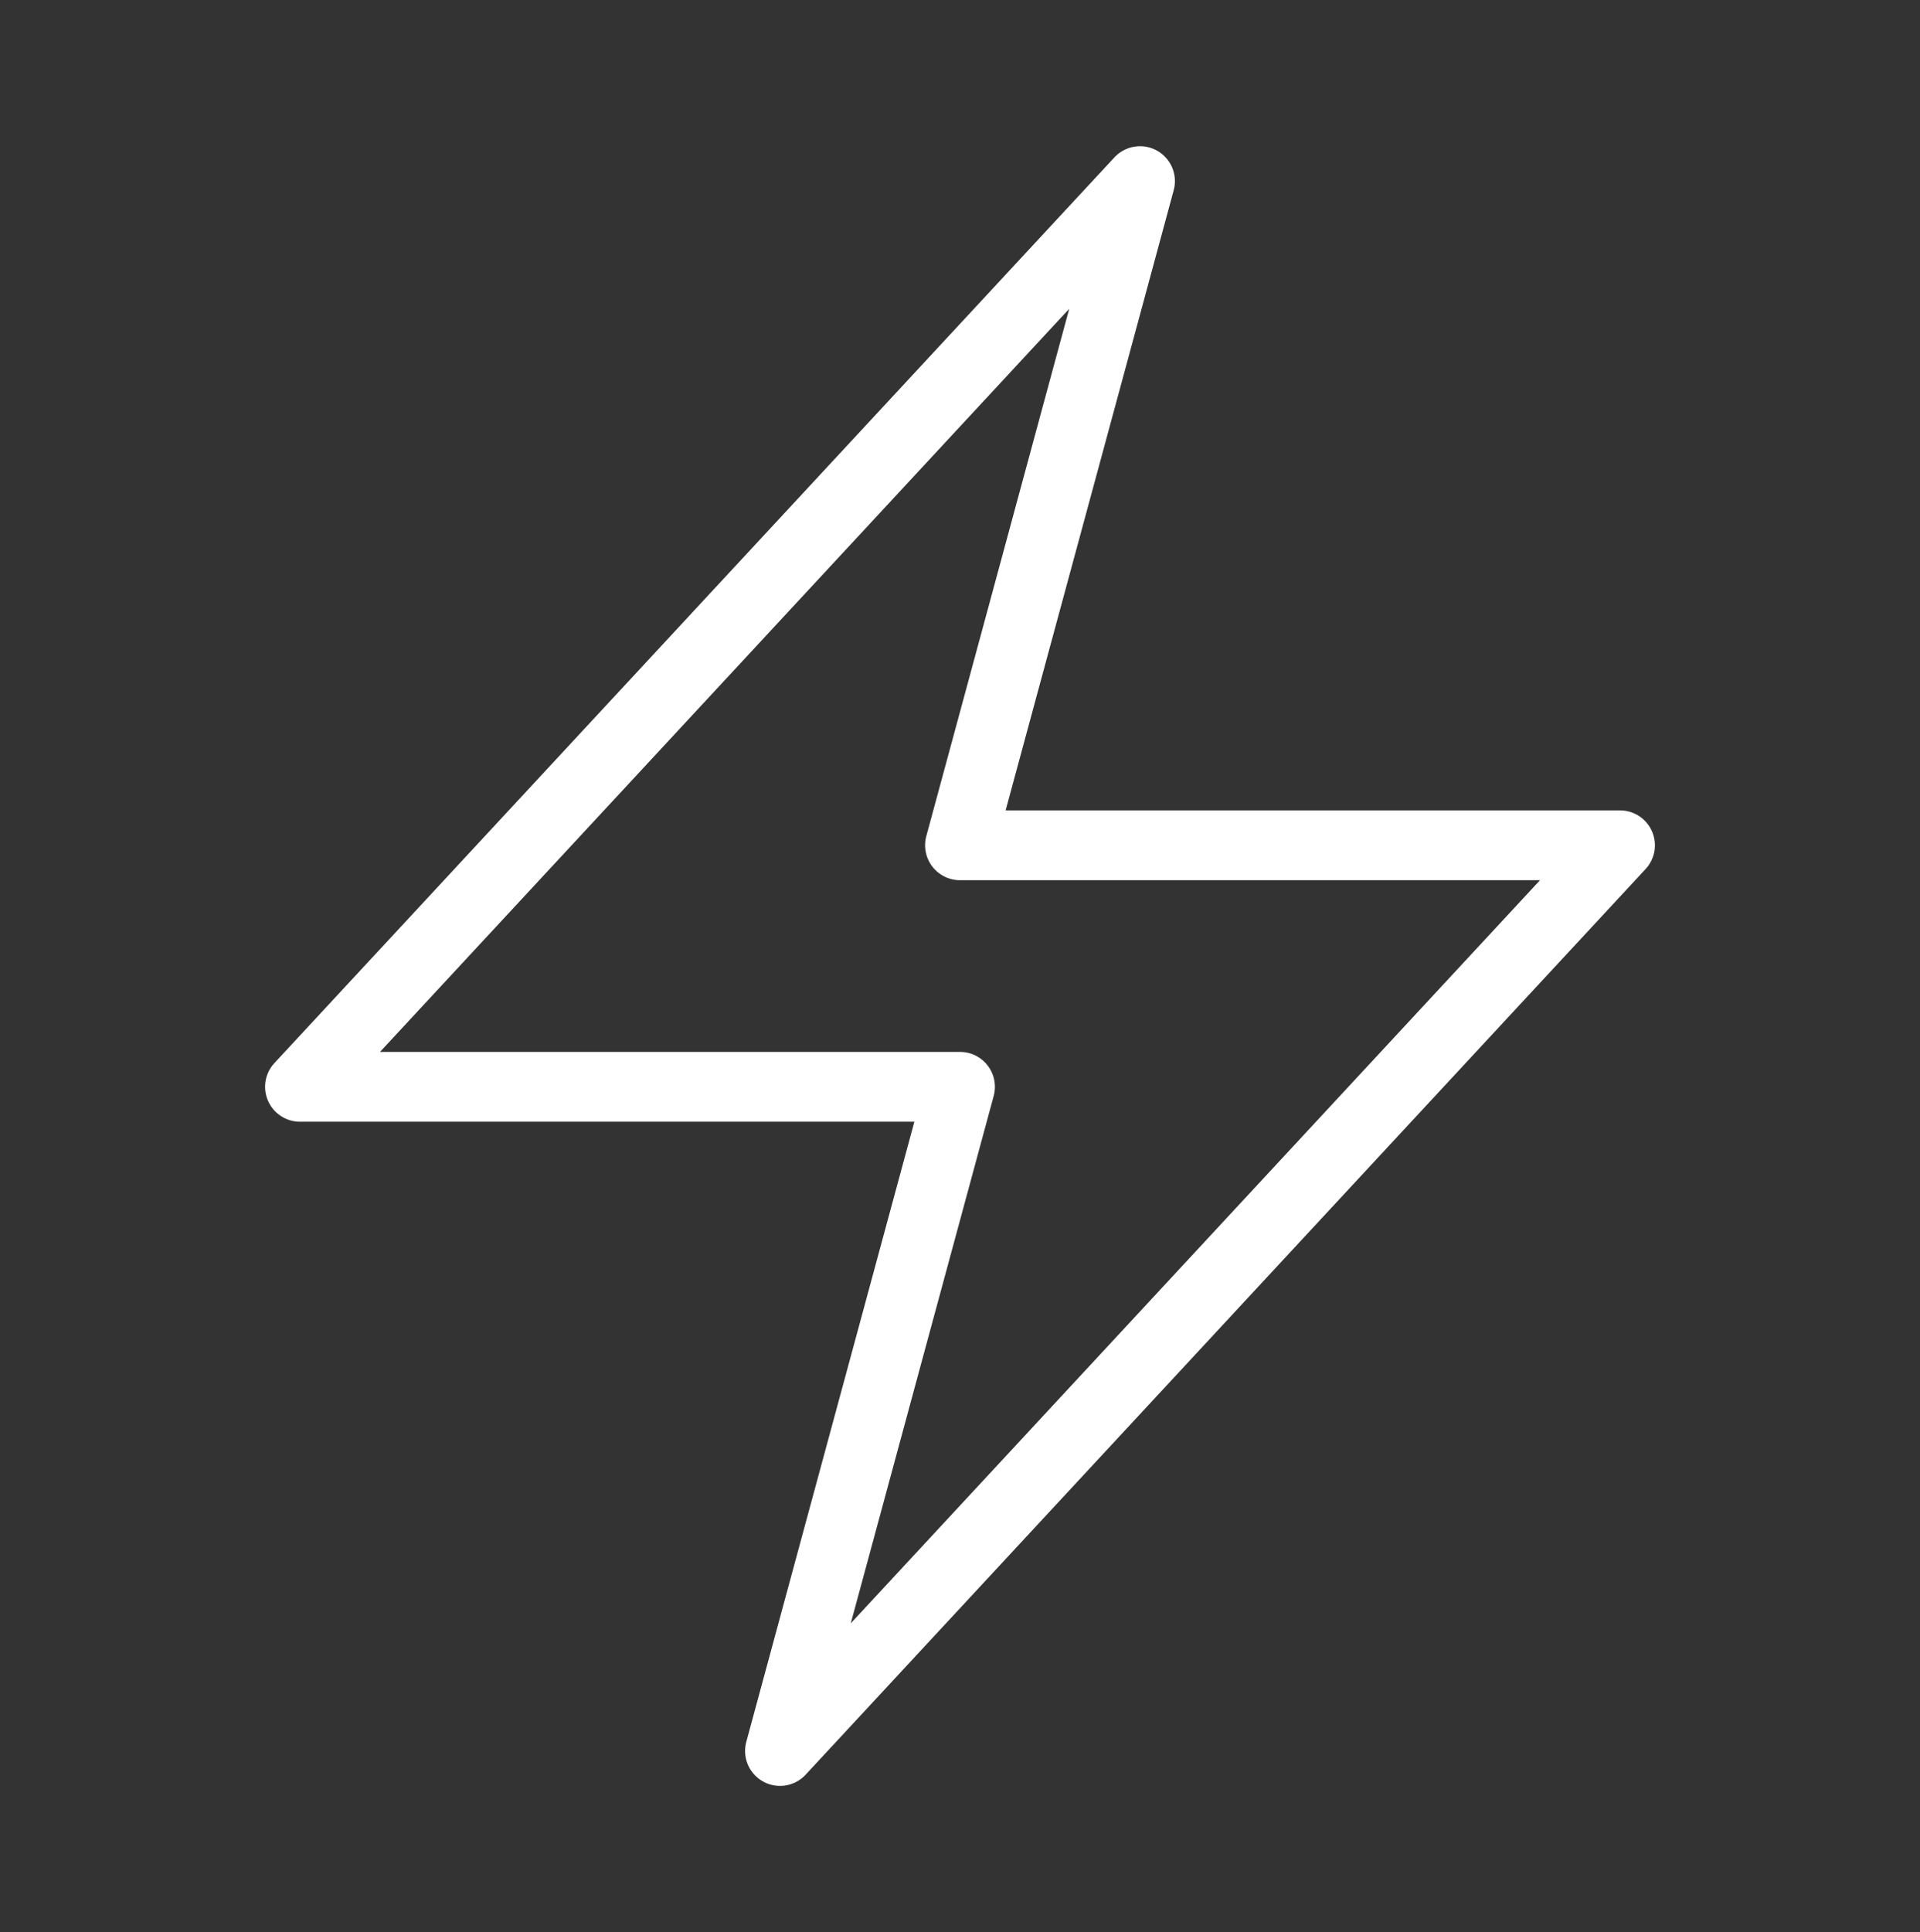
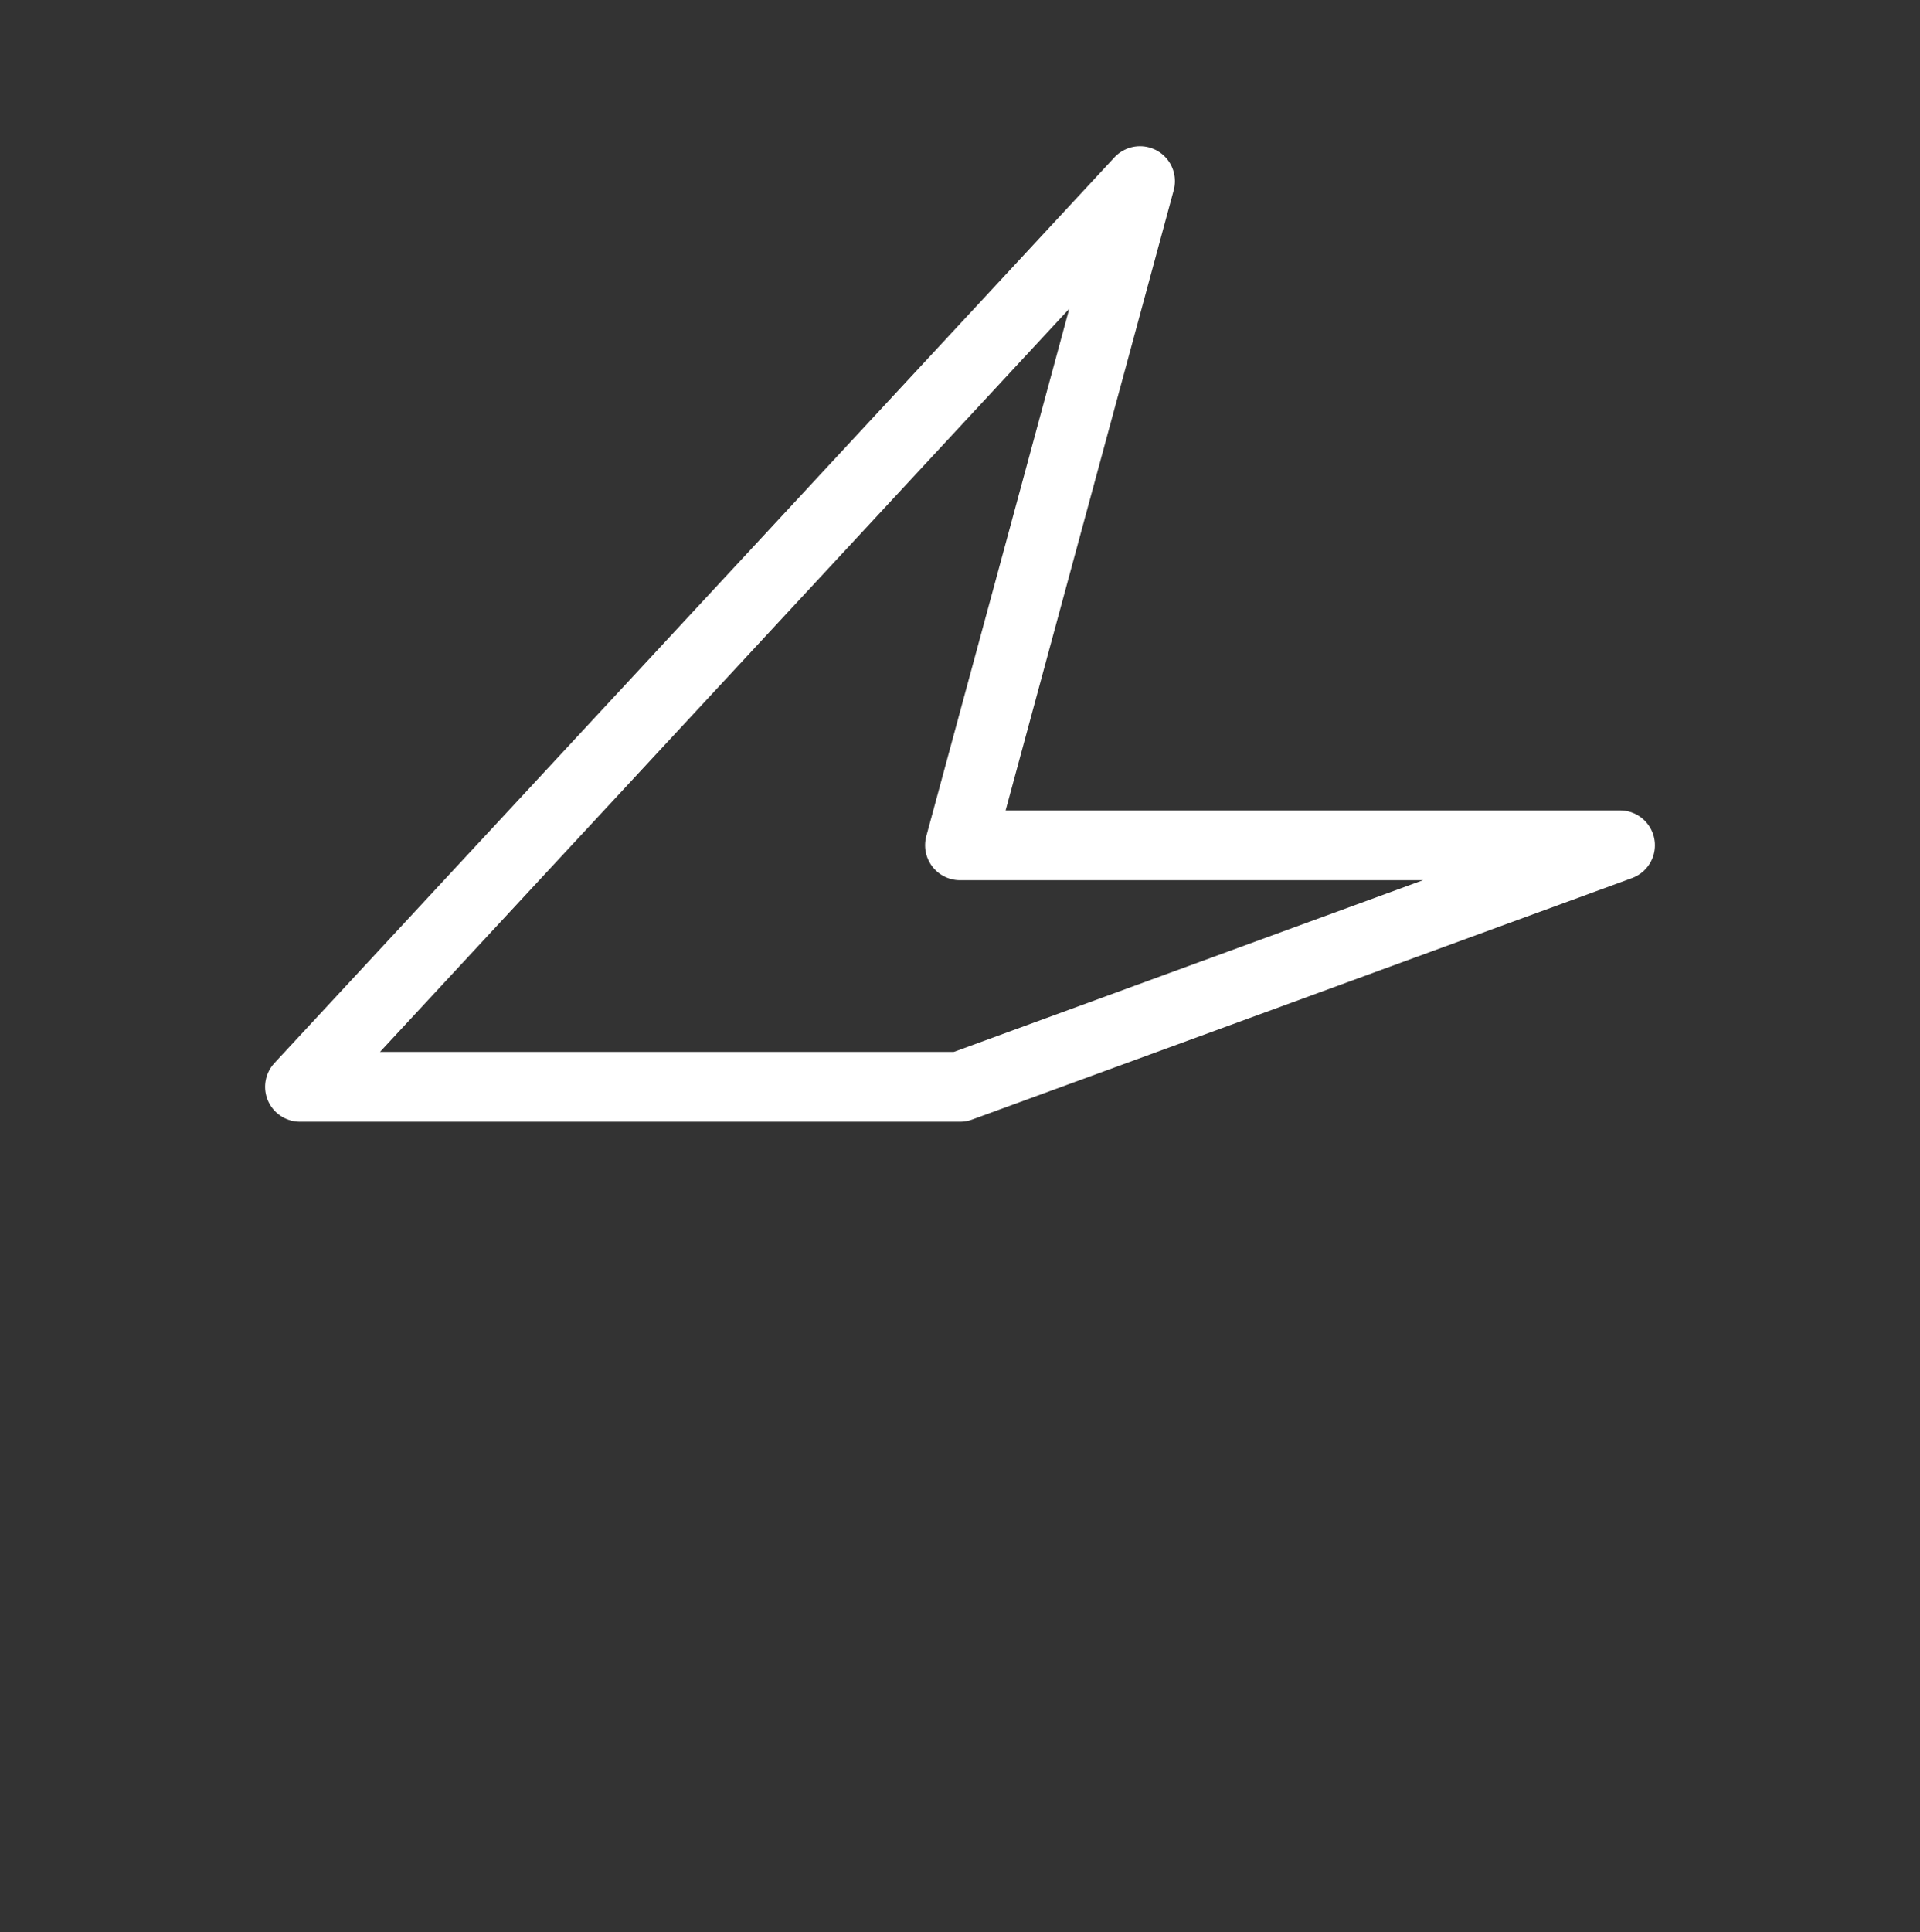
<svg xmlns="http://www.w3.org/2000/svg" width="165" height="166" viewBox="0 0 165 166" fill="none">
  <rect x="0" y="0" width="165" height="166" fill="#333333" stroke="none" />
-   <path d="M25.781 93.375L97.969 15.562L82.5 72.625H139.219L67.031 150.437L82.5 93.375H25.781Z" stroke="white" stroke-width="6" stroke-linecap="round" stroke-linejoin="round" />
+   <path d="M25.781 93.375L97.969 15.562L82.5 72.625H139.219L82.5 93.375H25.781Z" stroke="white" stroke-width="6" stroke-linecap="round" stroke-linejoin="round" />
</svg>